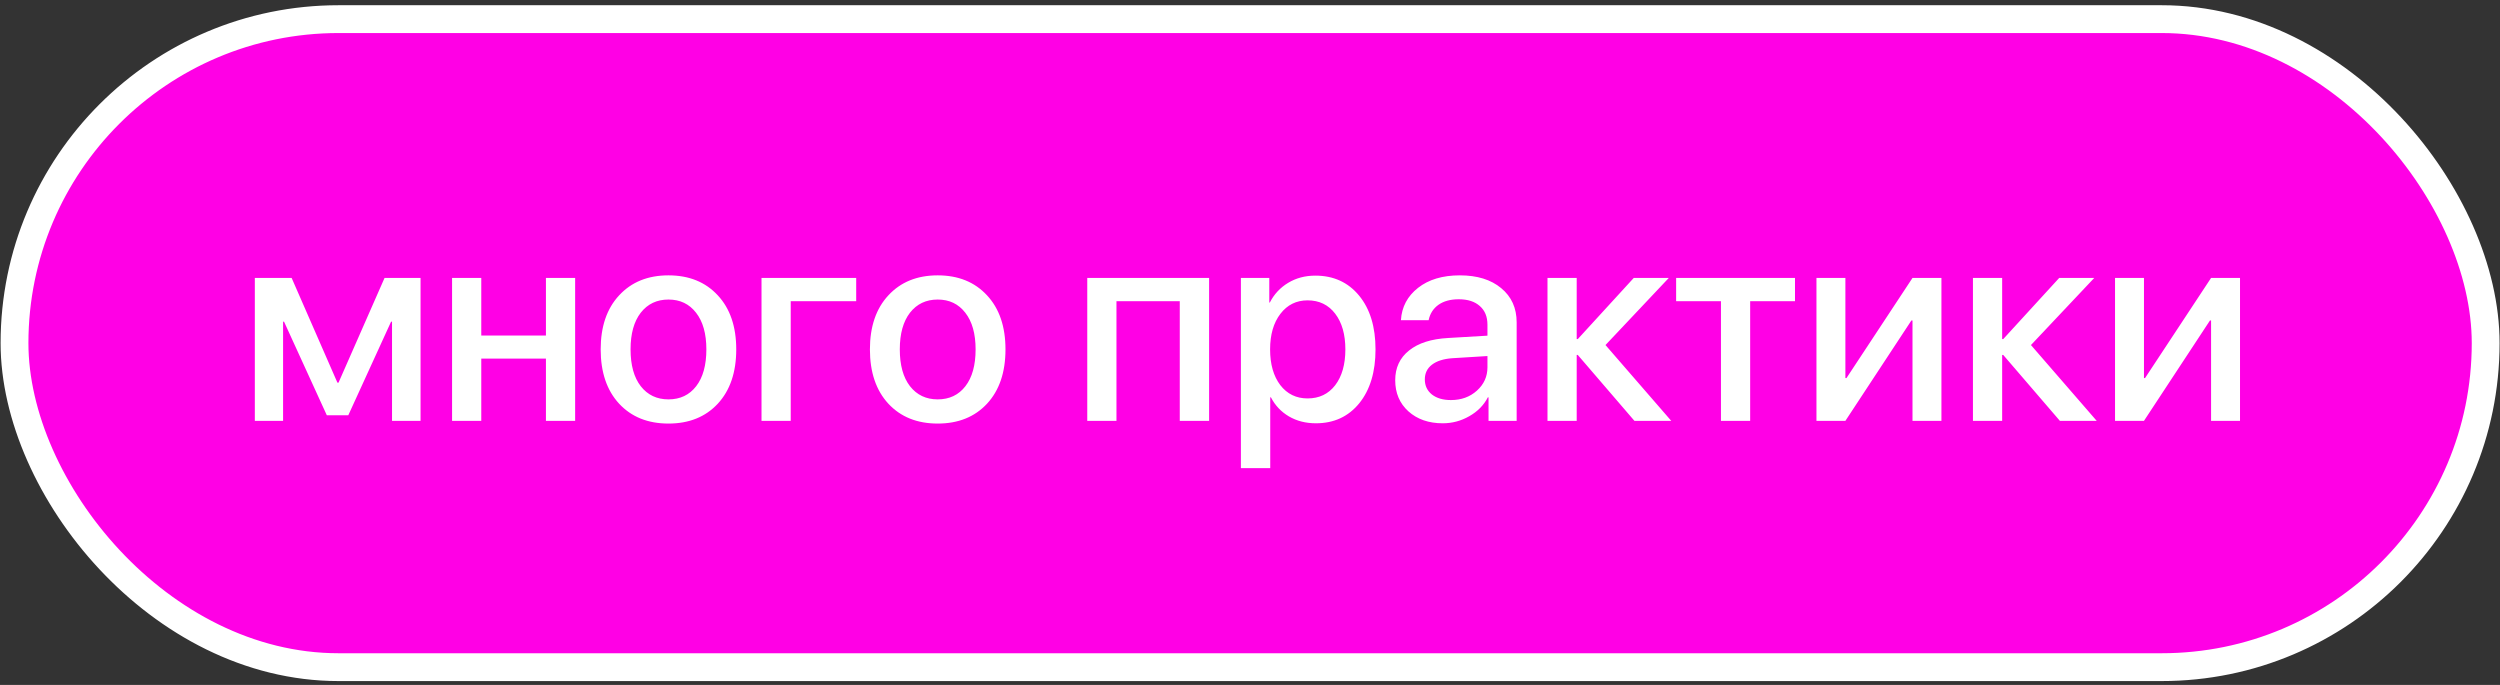
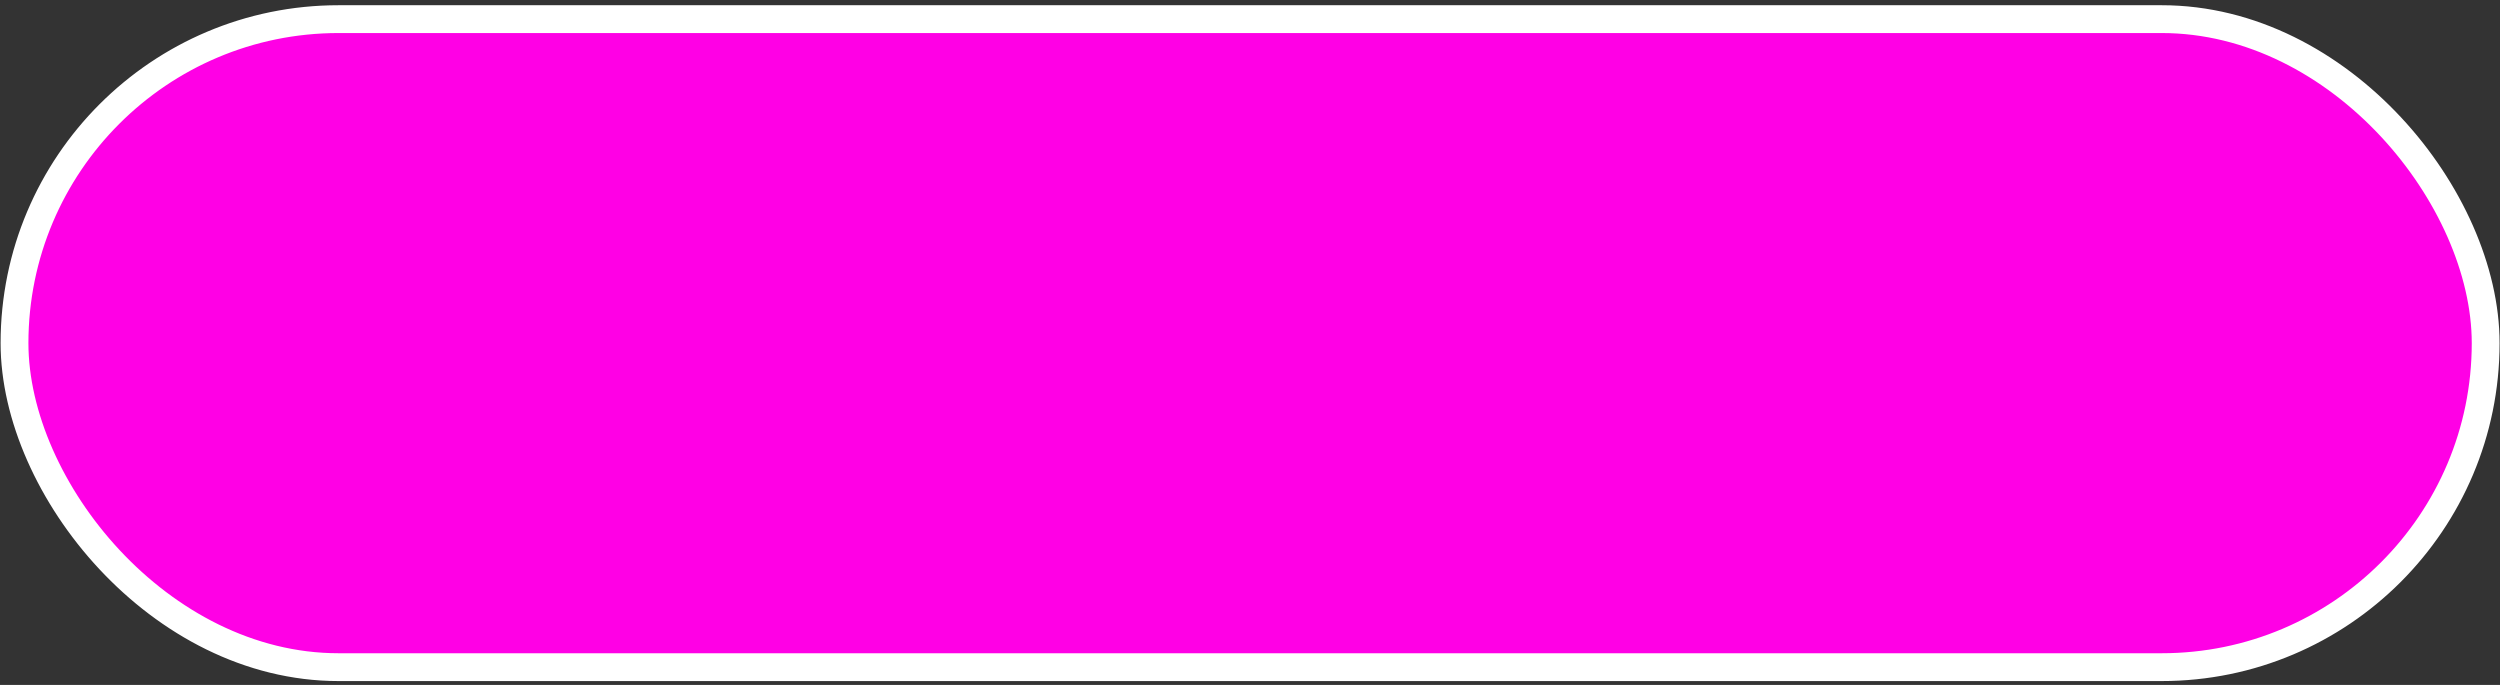
<svg xmlns="http://www.w3.org/2000/svg" width="365" height="100" viewBox="0 0 365 100" fill="none">
  <rect x="0" y="0" width="365" height="100" fill="#333333" stroke="none" />
  <rect x="2.118" y="2.794" width="360.789" height="94.61" rx="47.305" fill="#FF00E5" stroke="white" stroke-width="4.062" />
-   <path d="M41.33 61.443H37.205V40.579H42.579L49.263 55.87H49.422L56.145 40.579H61.401V61.443H57.236V46.965H57.097L50.85 60.63H47.716L41.469 46.965H41.33V61.443ZM79.706 61.443V52.36H70.266V61.443H66.002V40.579H70.266V48.988H79.706V40.579H83.971V61.443H79.706ZM104.795 58.944C102.997 60.875 100.597 61.84 97.596 61.84C94.594 61.84 92.195 60.875 90.396 58.944C88.598 57.001 87.699 54.356 87.699 51.011C87.699 47.679 88.598 45.048 90.396 43.118C92.195 41.174 94.594 40.202 97.596 40.202C100.597 40.202 102.997 41.174 104.795 43.118C106.593 45.048 107.492 47.679 107.492 51.011C107.492 54.356 106.593 57.001 104.795 58.944ZM97.596 58.31C99.301 58.31 100.65 57.669 101.642 56.386C102.633 55.103 103.129 53.312 103.129 51.011C103.129 48.724 102.627 46.939 101.622 45.656C100.63 44.374 99.288 43.733 97.596 43.733C95.903 43.733 94.555 44.374 93.55 45.656C92.558 46.939 92.062 48.724 92.062 51.011C92.062 53.312 92.558 55.103 93.55 56.386C94.555 57.669 95.903 58.31 97.596 58.31ZM125.005 43.971H115.445V61.443H111.181V40.579H125.005V43.971ZM144.104 58.944C142.305 60.875 139.906 61.84 136.904 61.84C133.903 61.84 131.503 60.875 129.705 58.944C127.907 57.001 127.008 54.356 127.008 51.011C127.008 47.679 127.907 45.048 129.705 43.118C131.503 41.174 133.903 40.202 136.904 40.202C139.906 40.202 142.305 41.174 144.104 43.118C145.902 45.048 146.801 47.679 146.801 51.011C146.801 54.356 145.902 57.001 144.104 58.944ZM136.904 58.31C138.61 58.31 139.959 57.669 140.95 56.386C141.942 55.103 142.438 53.312 142.438 51.011C142.438 48.724 141.935 46.939 140.93 45.656C139.939 44.374 138.597 43.733 136.904 43.733C135.212 43.733 133.863 44.374 132.858 45.656C131.867 46.939 131.371 48.724 131.371 51.011C131.371 53.312 131.867 55.103 132.858 56.386C133.863 57.669 135.212 58.31 136.904 58.31ZM172.246 61.443V43.971H163.004V61.443L158.74 61.443V40.579H176.53V61.443H172.246ZM192.04 40.242C194.697 40.242 196.826 41.214 198.426 43.157C200.026 45.101 200.825 47.719 200.825 51.011C200.825 54.303 200.032 56.928 198.446 58.885C196.859 60.828 194.75 61.8 192.119 61.8C190.638 61.8 189.322 61.463 188.172 60.789C187.035 60.115 186.162 59.189 185.554 58.012H185.455V68.345H181.171V40.579H185.316V44.169H185.396C186.017 42.953 186.909 41.994 188.073 41.293C189.236 40.592 190.559 40.242 192.04 40.242ZM190.909 58.171C192.601 58.171 193.943 57.53 194.935 56.247C195.927 54.951 196.423 53.206 196.423 51.011C196.423 48.83 195.927 47.091 194.935 45.795C193.943 44.499 192.601 43.852 190.909 43.852C189.27 43.852 187.947 44.506 186.942 45.815C185.938 47.124 185.435 48.856 185.435 51.011C185.435 53.18 185.931 54.918 186.923 56.227C187.928 57.523 189.256 58.171 190.909 58.171ZM211.833 58.409C213.34 58.409 214.603 57.953 215.621 57.041C216.652 56.115 217.168 54.978 217.168 53.629V51.983L212.031 52.3C210.748 52.393 209.757 52.71 209.056 53.252C208.369 53.781 208.025 54.495 208.025 55.394C208.025 56.307 208.369 57.041 209.056 57.596C209.757 58.138 210.682 58.409 211.833 58.409ZM210.643 61.8C208.593 61.8 206.921 61.219 205.625 60.055C204.342 58.892 203.701 57.378 203.701 55.513C203.701 53.689 204.376 52.241 205.724 51.17C207.073 50.086 208.983 49.478 211.456 49.345L217.168 49.008V47.402C217.168 46.238 216.797 45.333 216.057 44.685C215.317 44.023 214.292 43.693 212.983 43.693C211.767 43.693 210.775 43.964 210.008 44.506C209.254 45.048 208.778 45.795 208.58 46.747H204.534C204.653 44.817 205.486 43.243 207.033 42.027C208.58 40.811 210.616 40.202 213.142 40.202C215.667 40.202 217.677 40.824 219.171 42.067C220.678 43.309 221.432 44.975 221.432 47.065V61.443H217.326V58.012H217.227C216.632 59.163 215.727 60.081 214.51 60.769C213.307 61.457 212.018 61.8 210.643 61.8ZM234.402 50.377L244.002 61.443H238.627L230.357 51.824H230.198V61.443H225.934V40.579H230.198V49.504H230.357L238.528 40.579H243.645L234.402 50.377ZM262.069 40.579V43.971H255.524V61.443H251.26V43.971H244.715V40.579H262.069ZM269.427 61.443H265.203V40.579H269.427V55.196H269.586L279.225 40.579H283.449V61.443H279.225V46.787H279.066L269.427 61.443ZM296.519 50.377L306.118 61.443H300.743L292.473 51.824H292.314V61.443H288.05V40.579H292.314V49.504H292.473L300.644 40.579H305.761L296.519 50.377ZM313.02 61.443H308.795V40.579H313.02V55.196H313.178L322.817 40.579H327.042V61.443H322.817V46.787H322.658L313.02 61.443Z" fill="white" />
</svg>